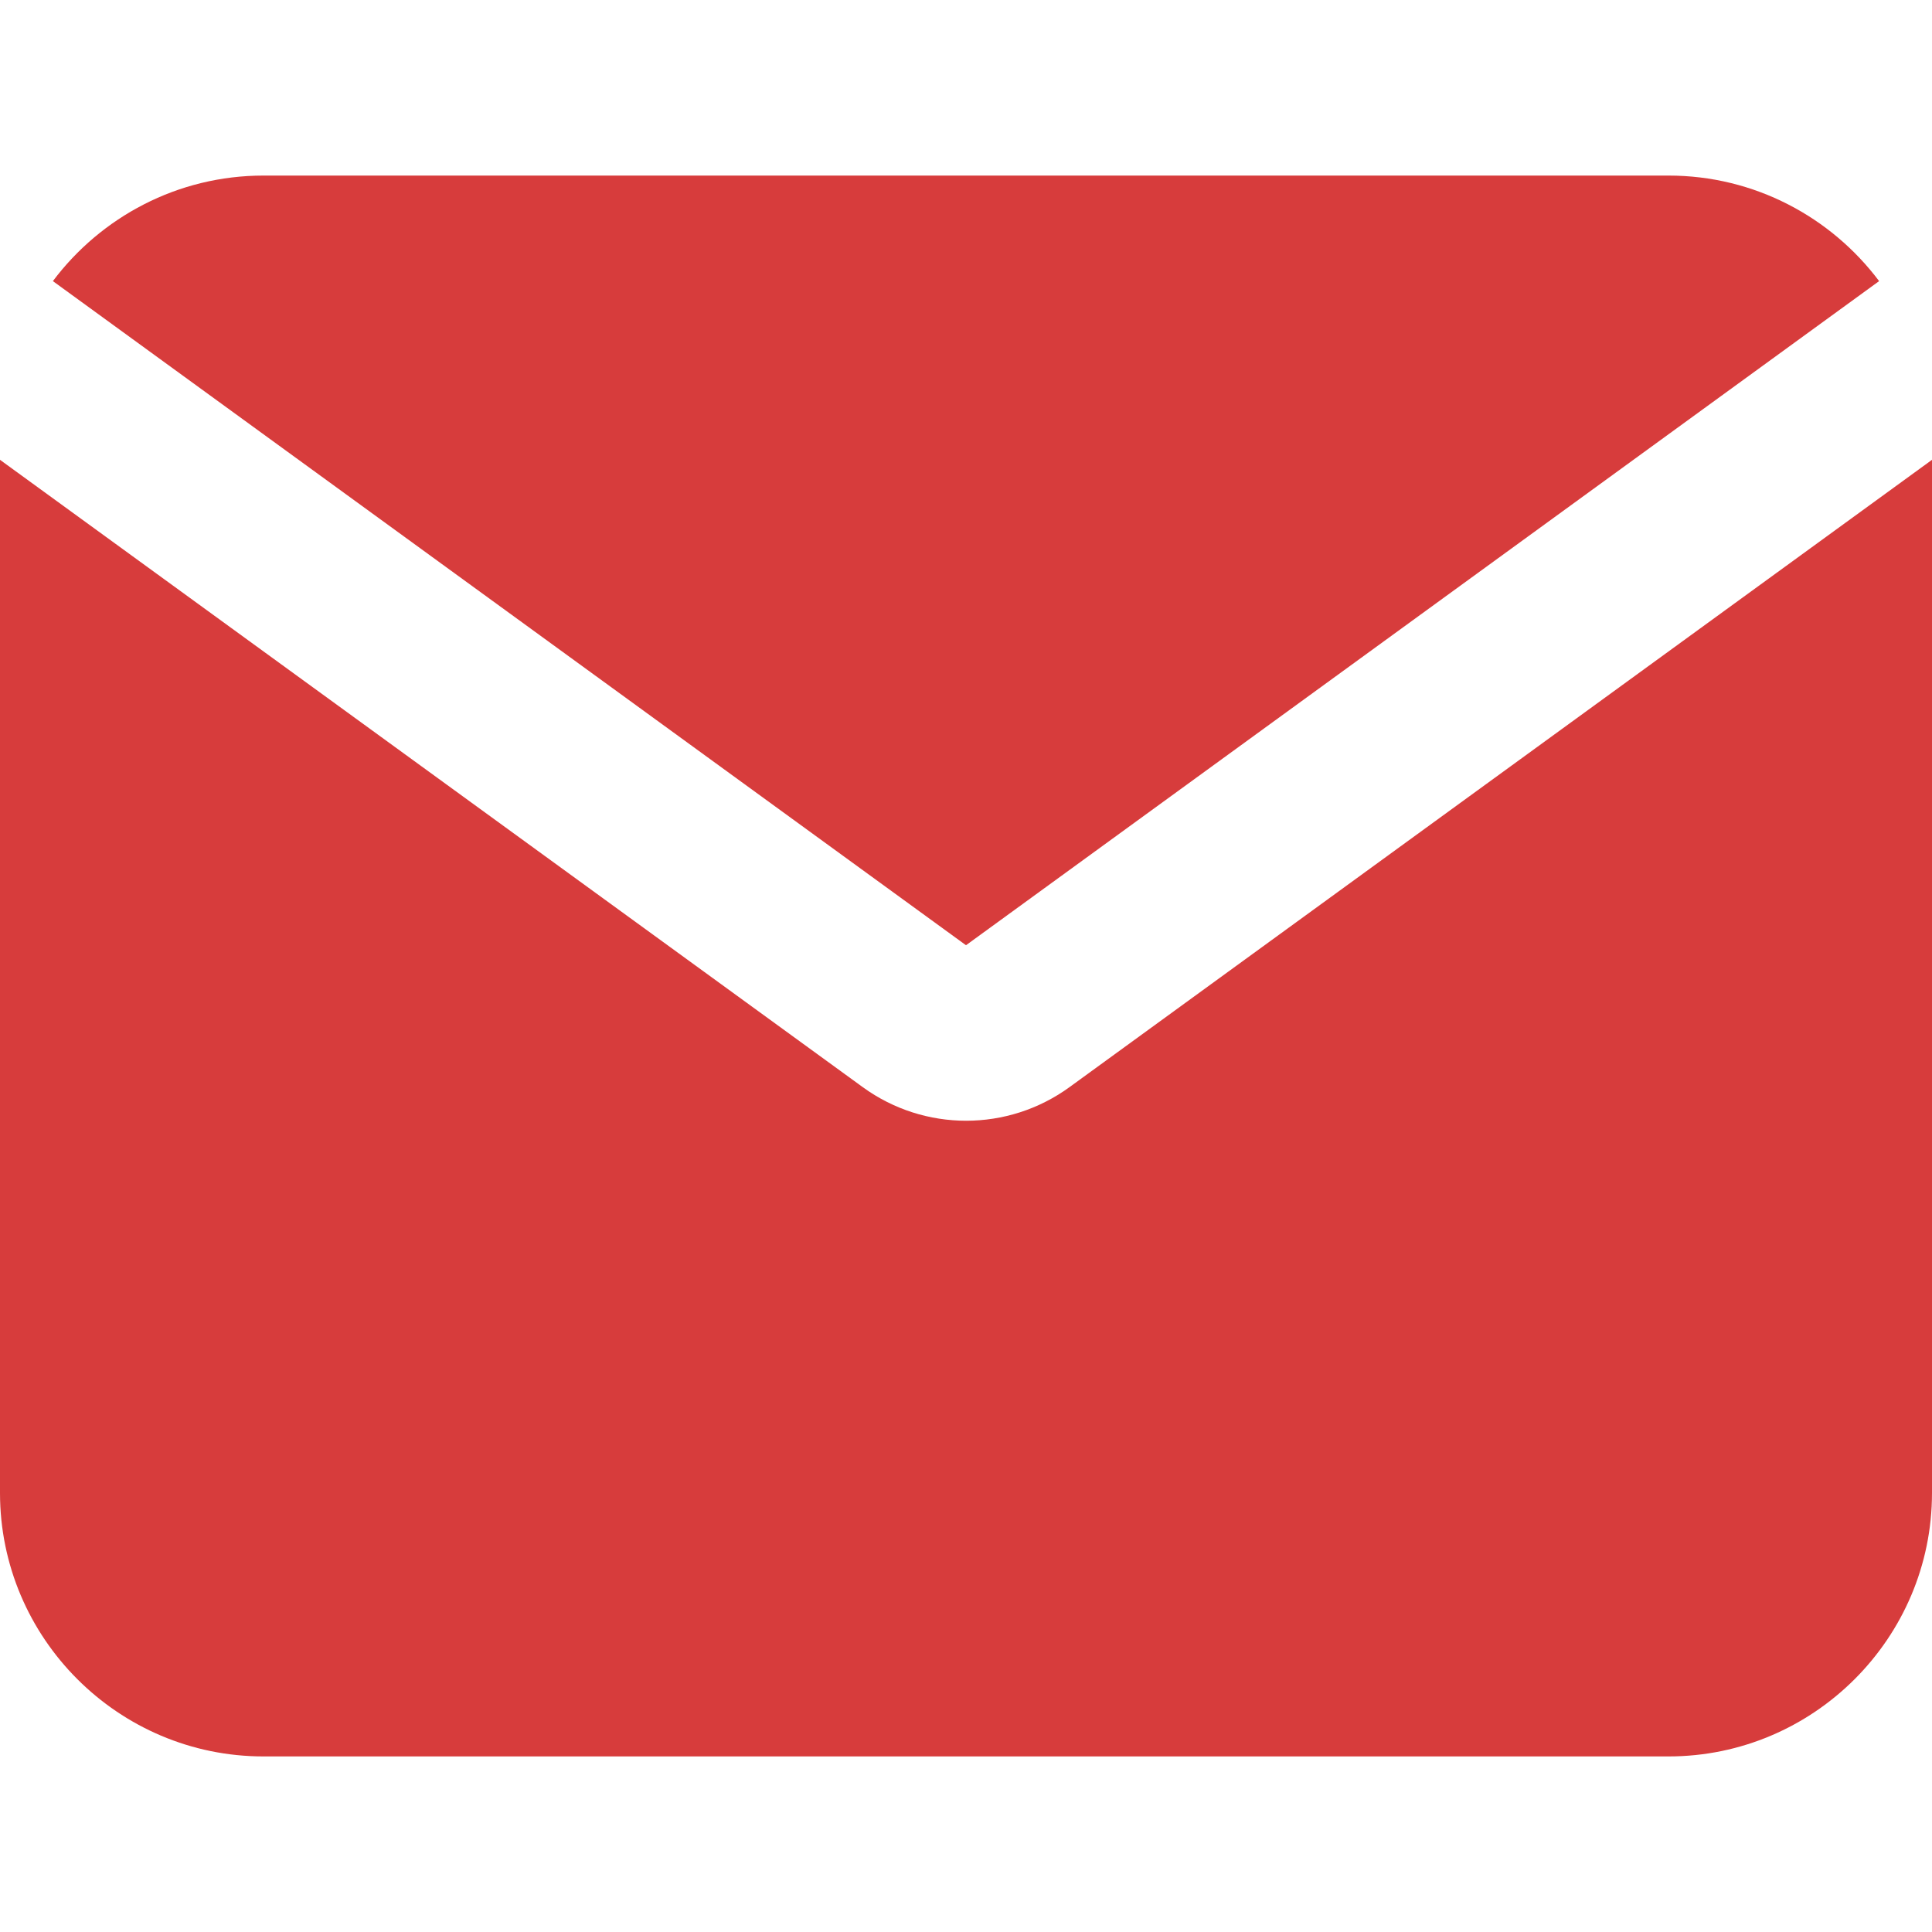
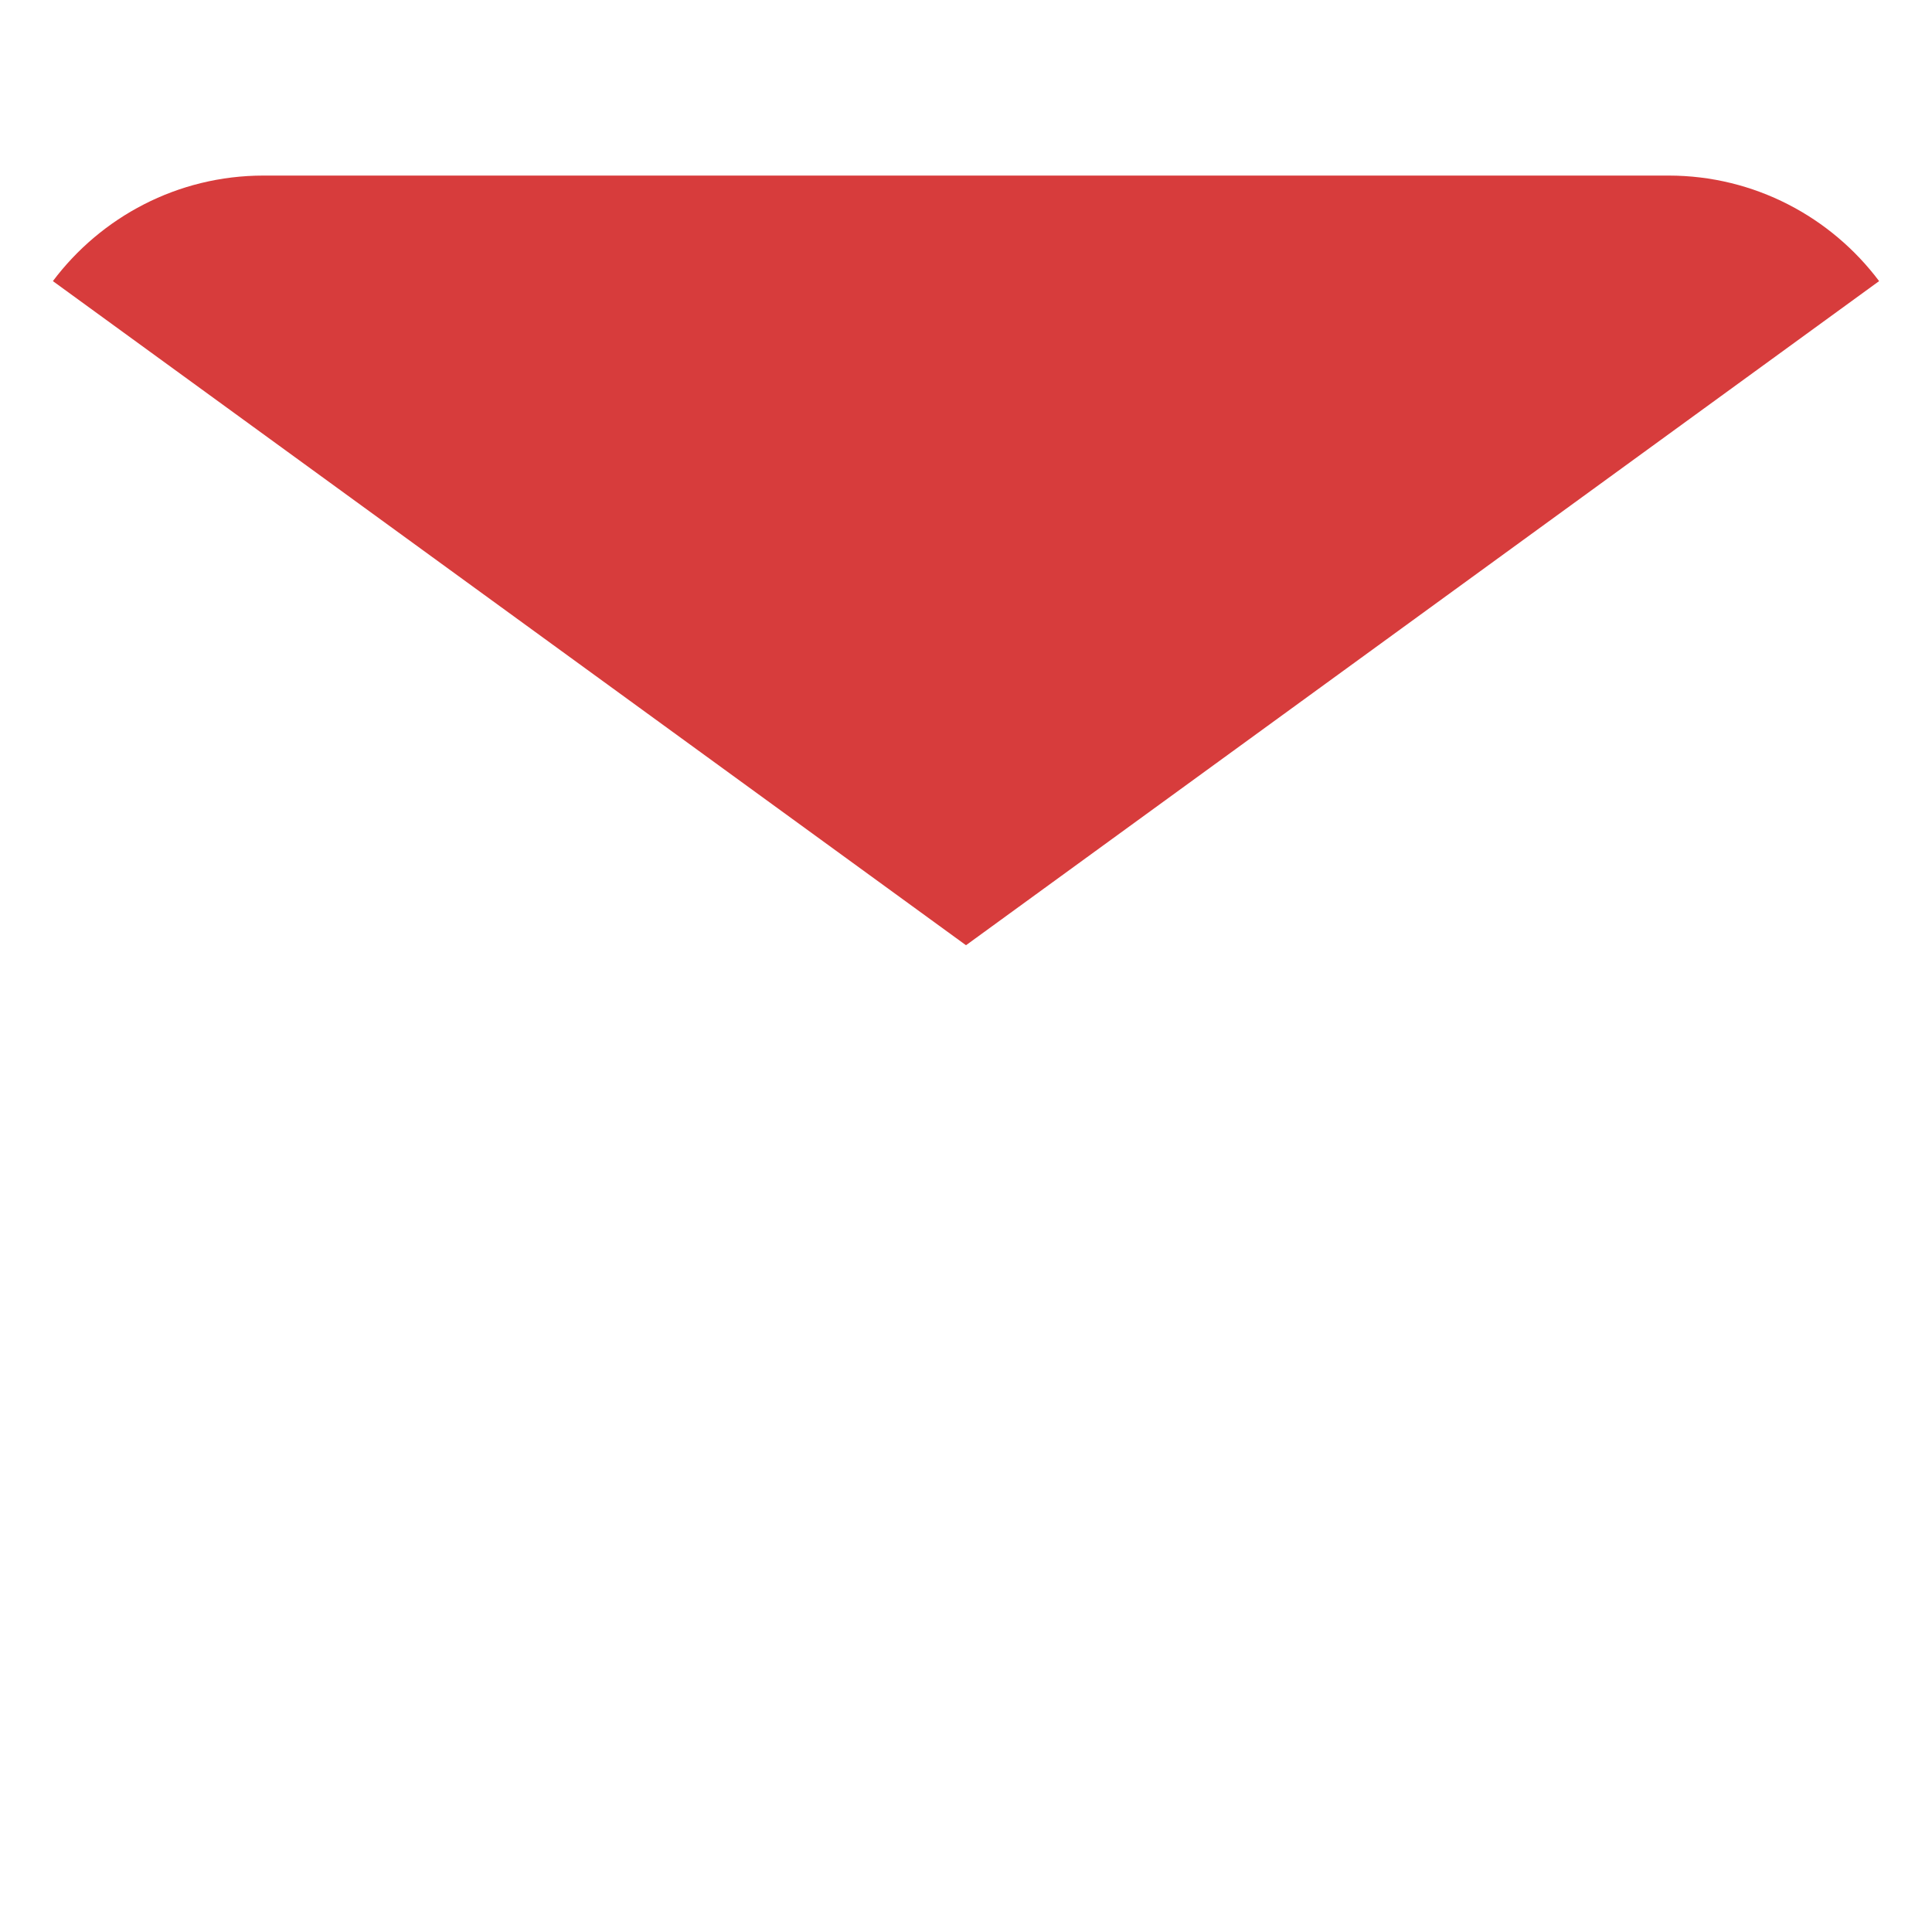
<svg xmlns="http://www.w3.org/2000/svg" version="1.1" id="Layer_1" x="0px" y="0px" viewBox="0 0 800 800" style="enable-background:new 0 0 800 800;" xml:space="preserve">
  <style type="text/css">
	.st0{fill:#D73C3C;}
</style>
  <path class="st0" d="M21.9,116.4c19.9-26.5,51.6-43.7,87.2-43.7h581.8c35.6,0,67.3,17.2,87.2,43.7L400,391.4L21.9,116.4z" />
-   <path class="st0" d="M0,190.4v427.8c0,60.1,49,109.1,109.1,109.1h581.8c60.1,0,109.1-49,109.1-109.1V190.4L442.8,450.2  c-25.5,18.5-60,18.5-85.5,0L0,190.4z" />
</svg>